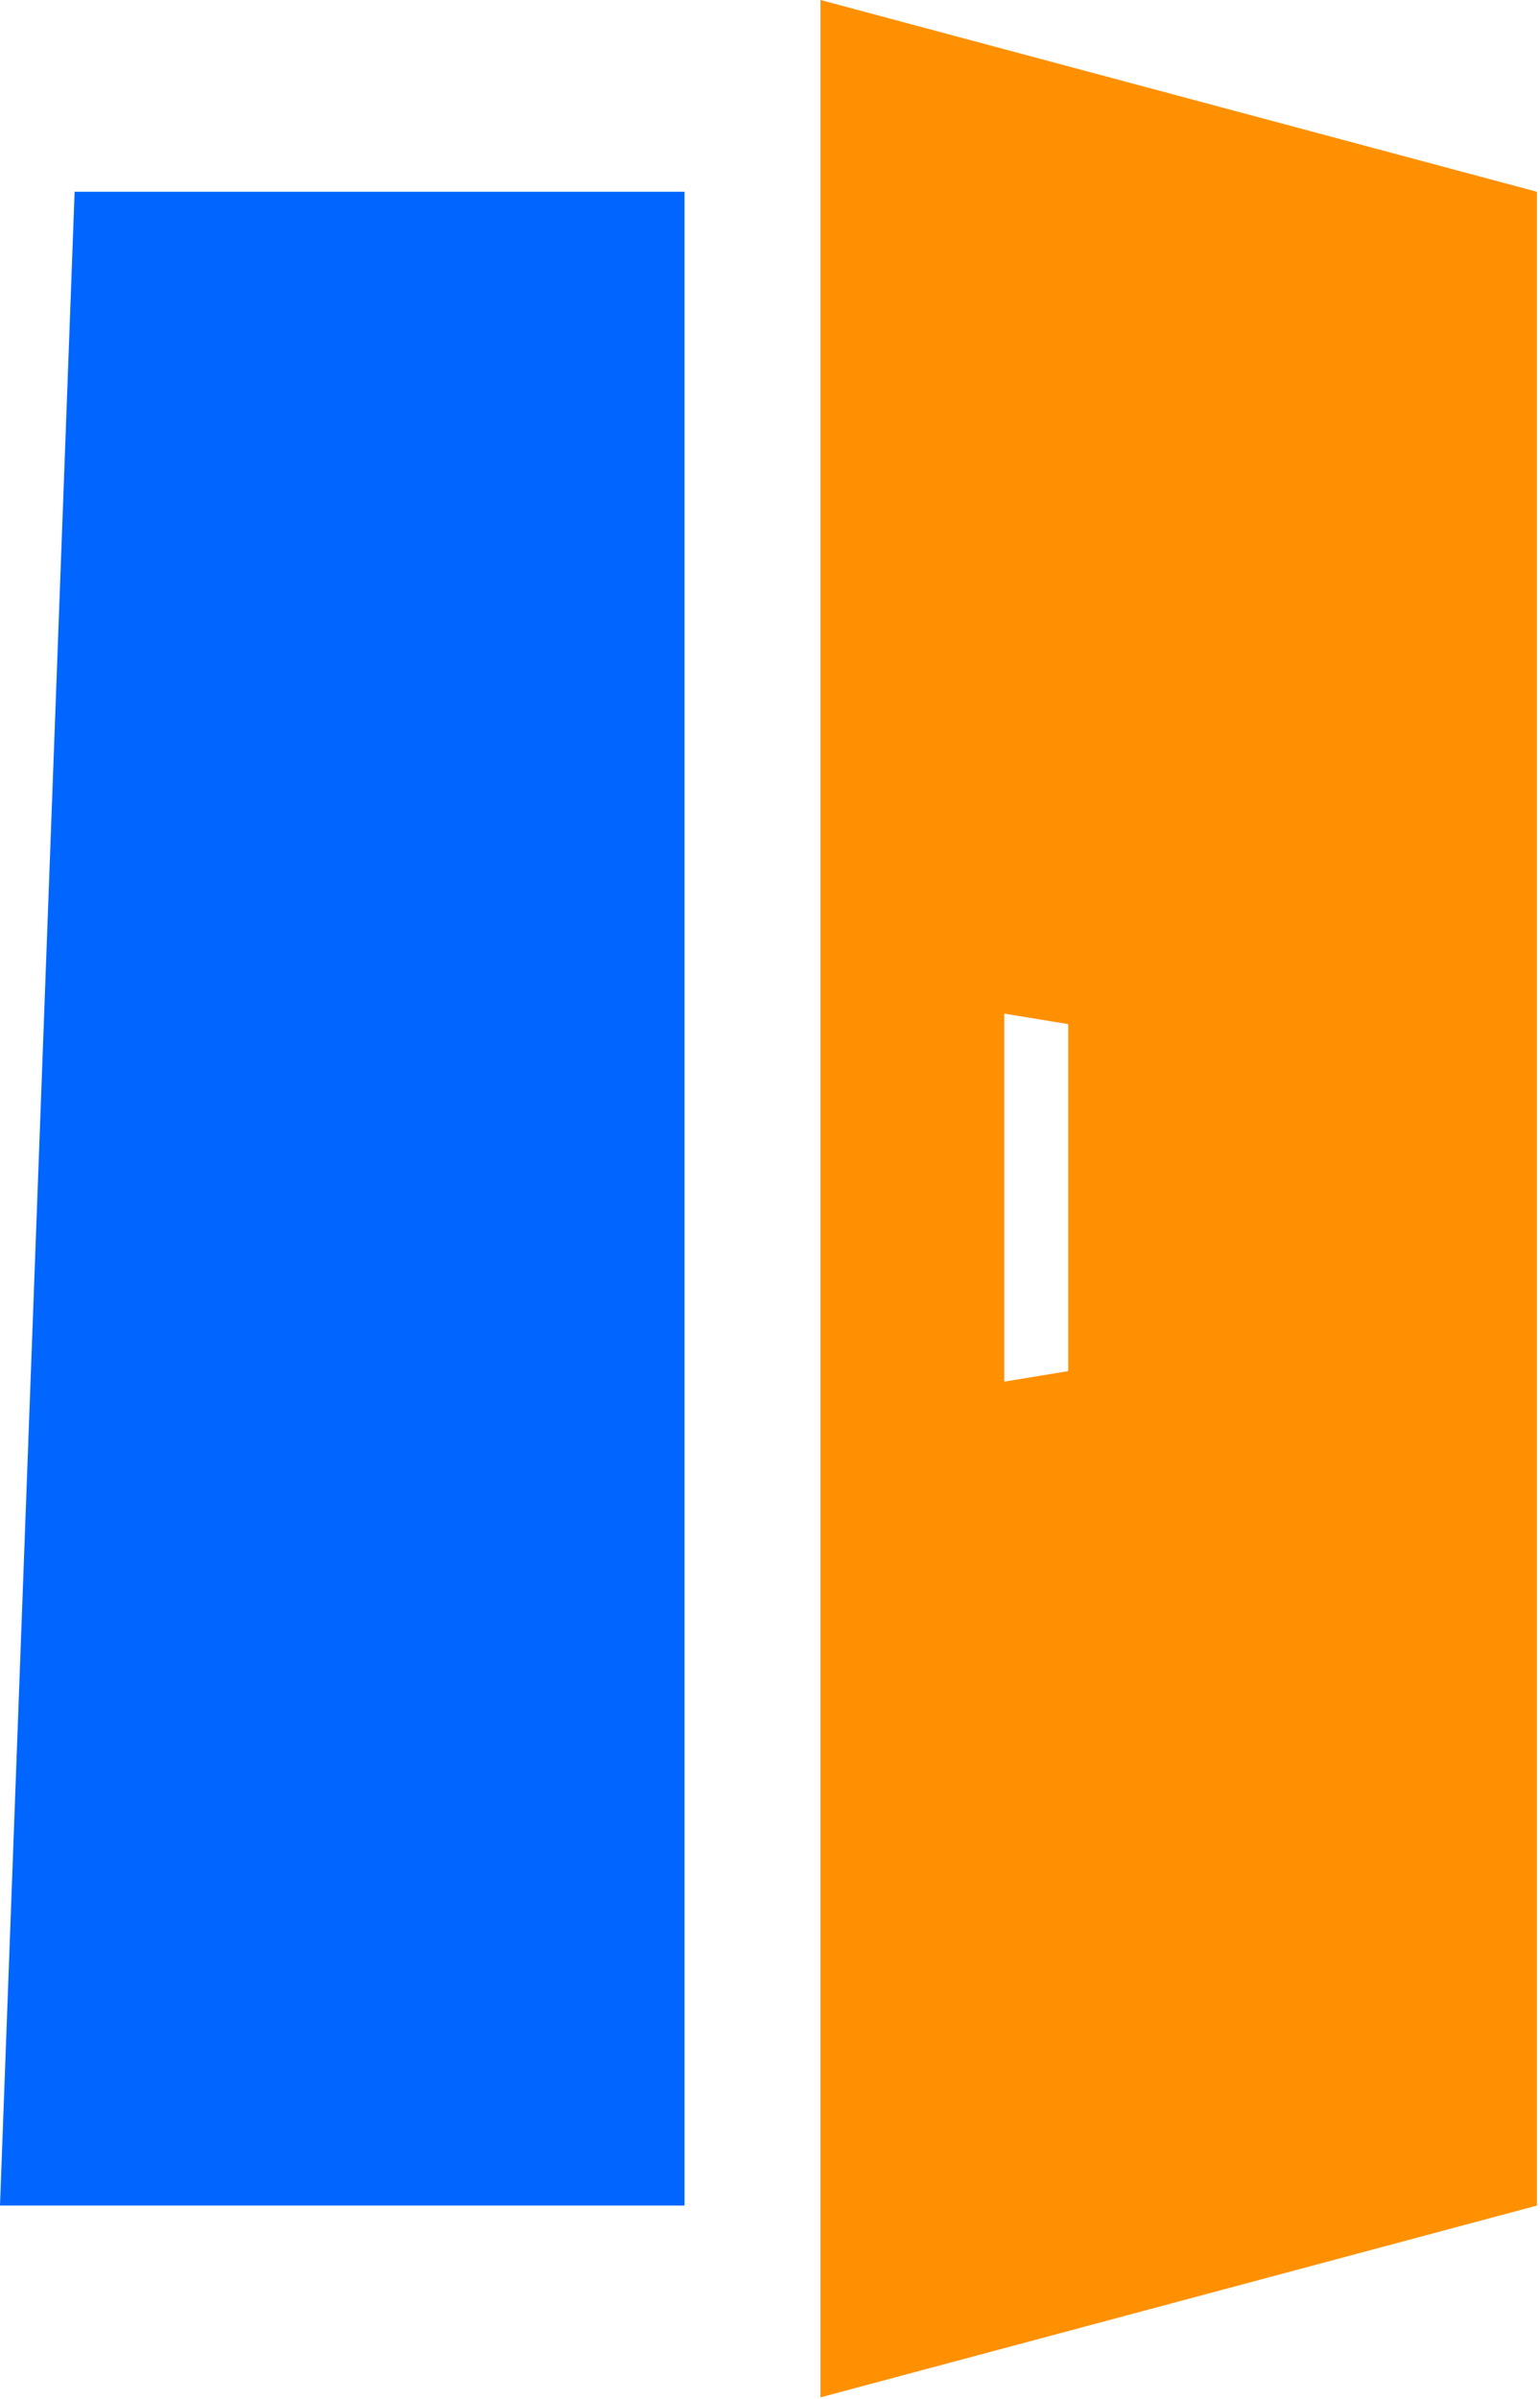
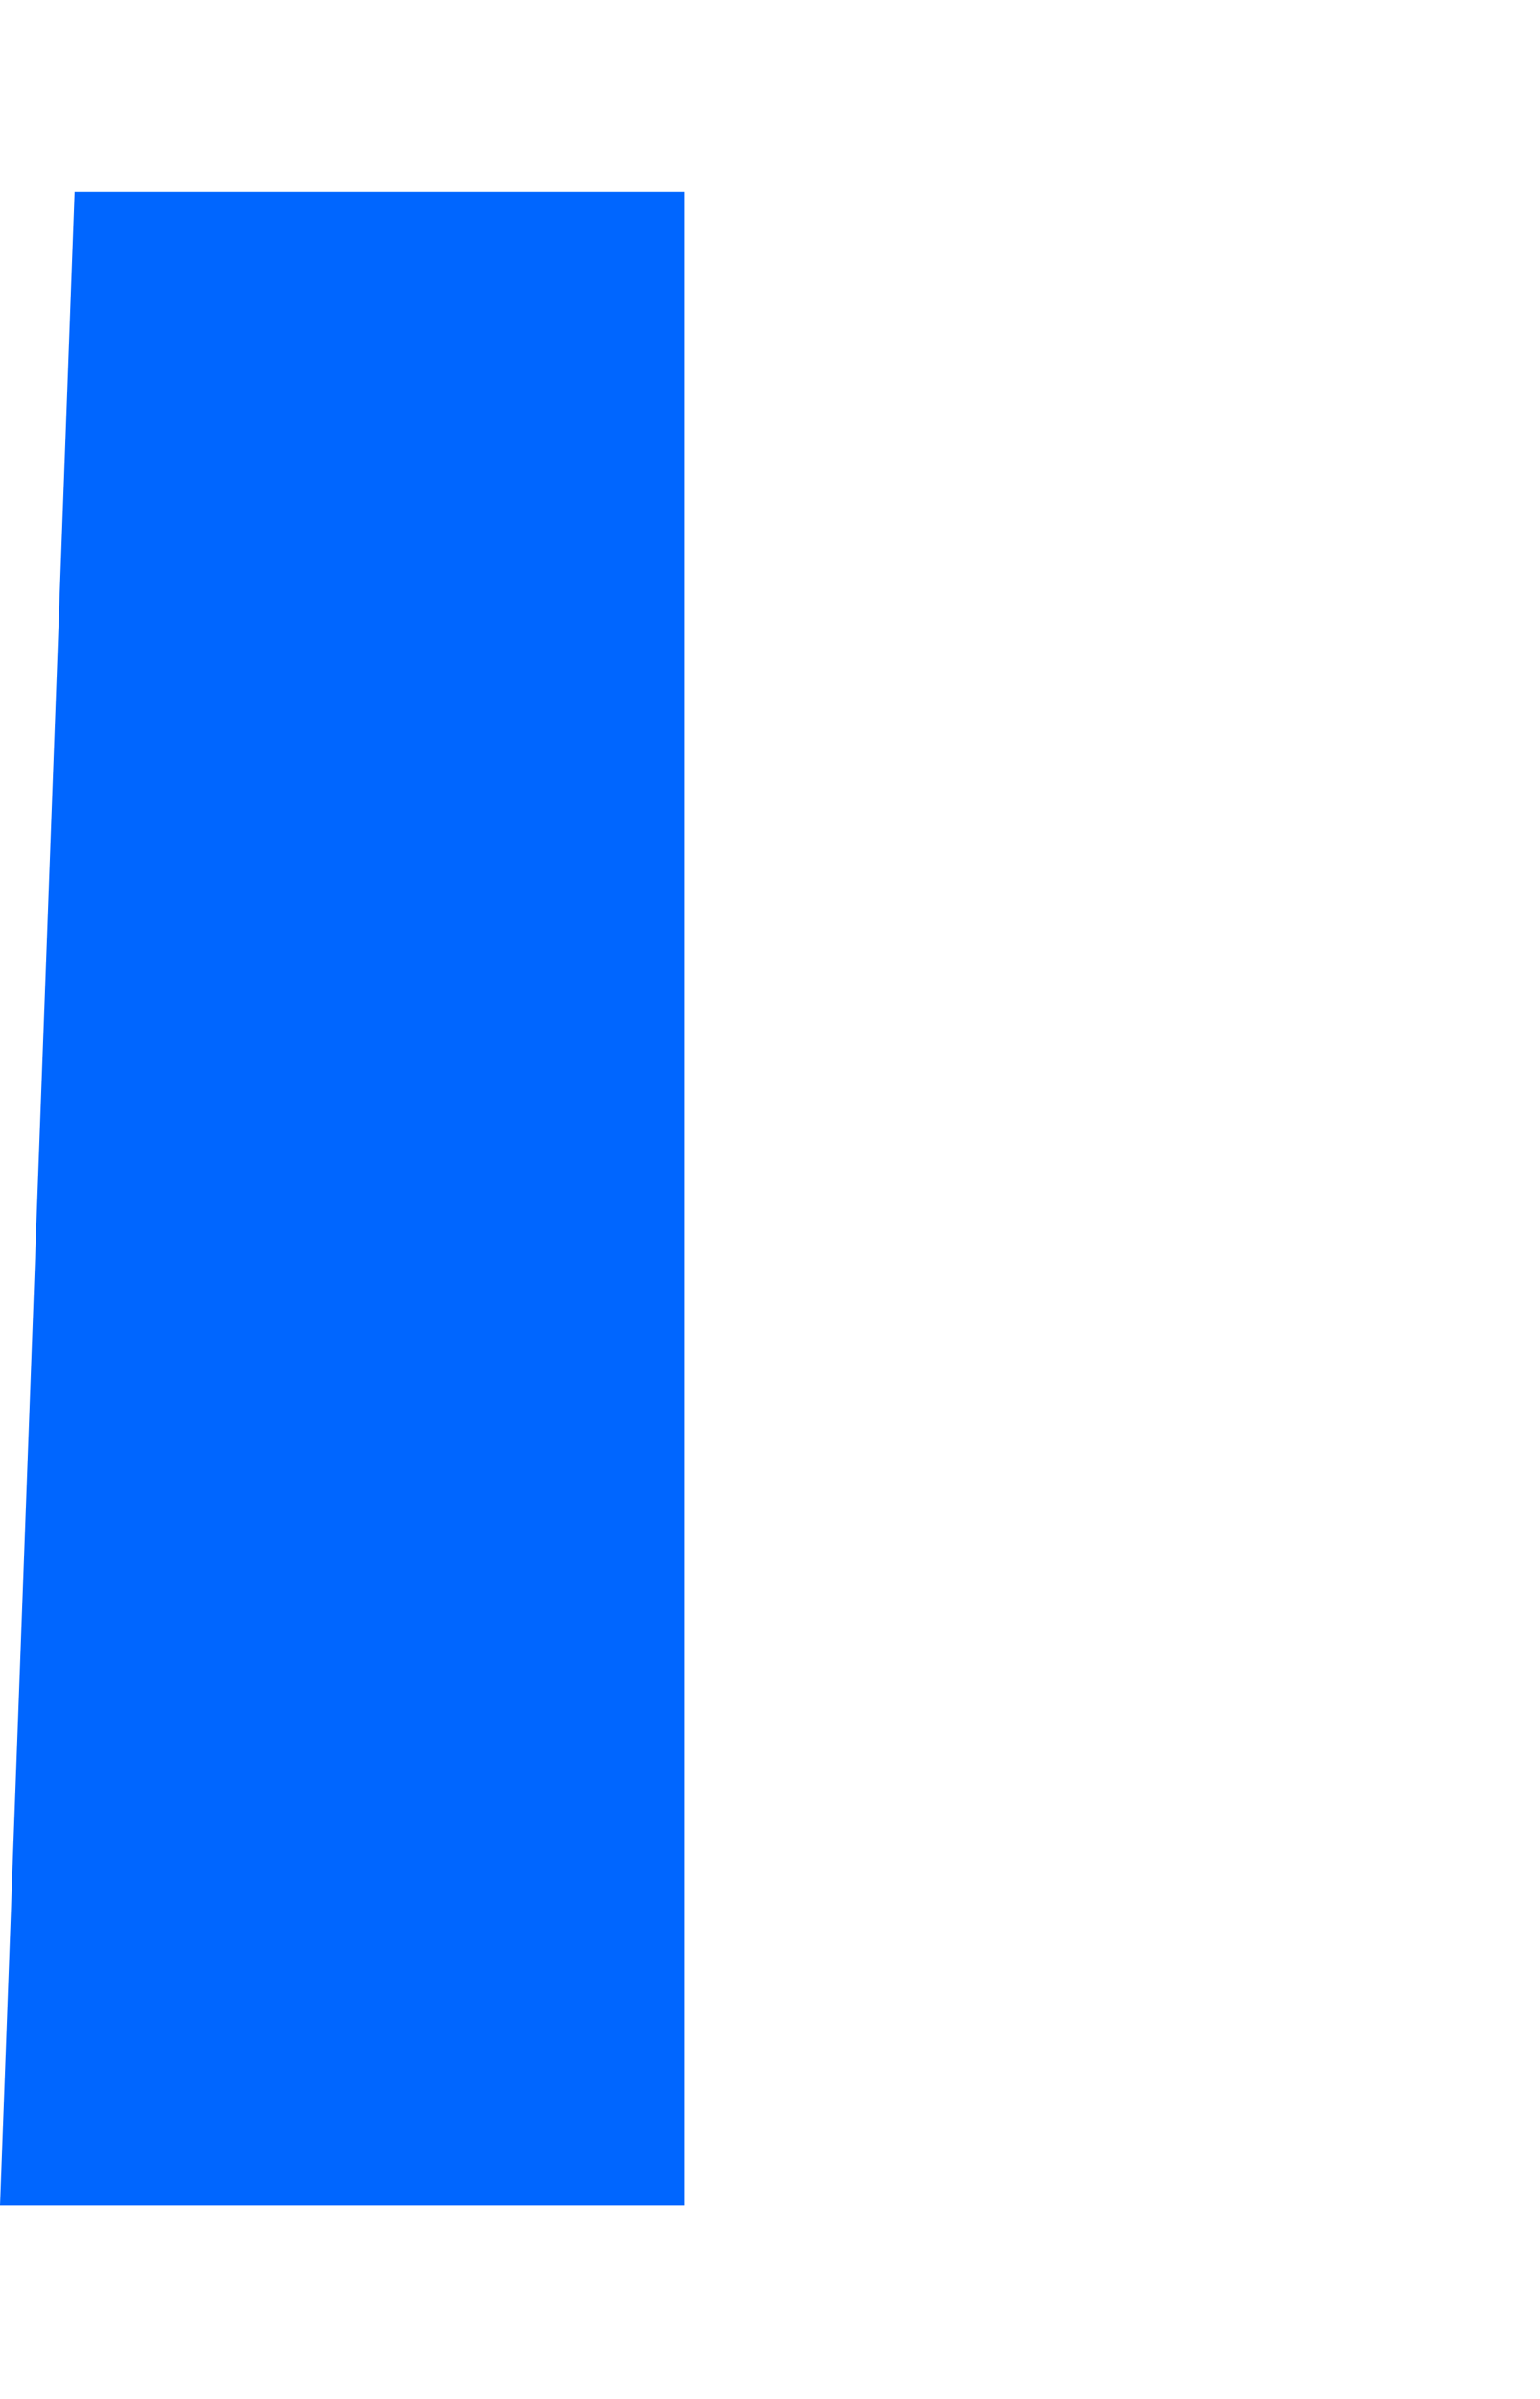
<svg xmlns="http://www.w3.org/2000/svg" width="210" height="327" viewBox="0 0 210 327" fill="none">
  <path d="M93.345 300.644H0L10.175 26.143H93.345V300.644Z" fill="#0066FF" />
-   <path d="M111.883 0V326.788L209.586 300.645V26.143L111.883 0ZM145.665 186.9L136.949 188.333V138.168L145.665 139.602V186.9Z" fill="#FF9002" />
</svg>